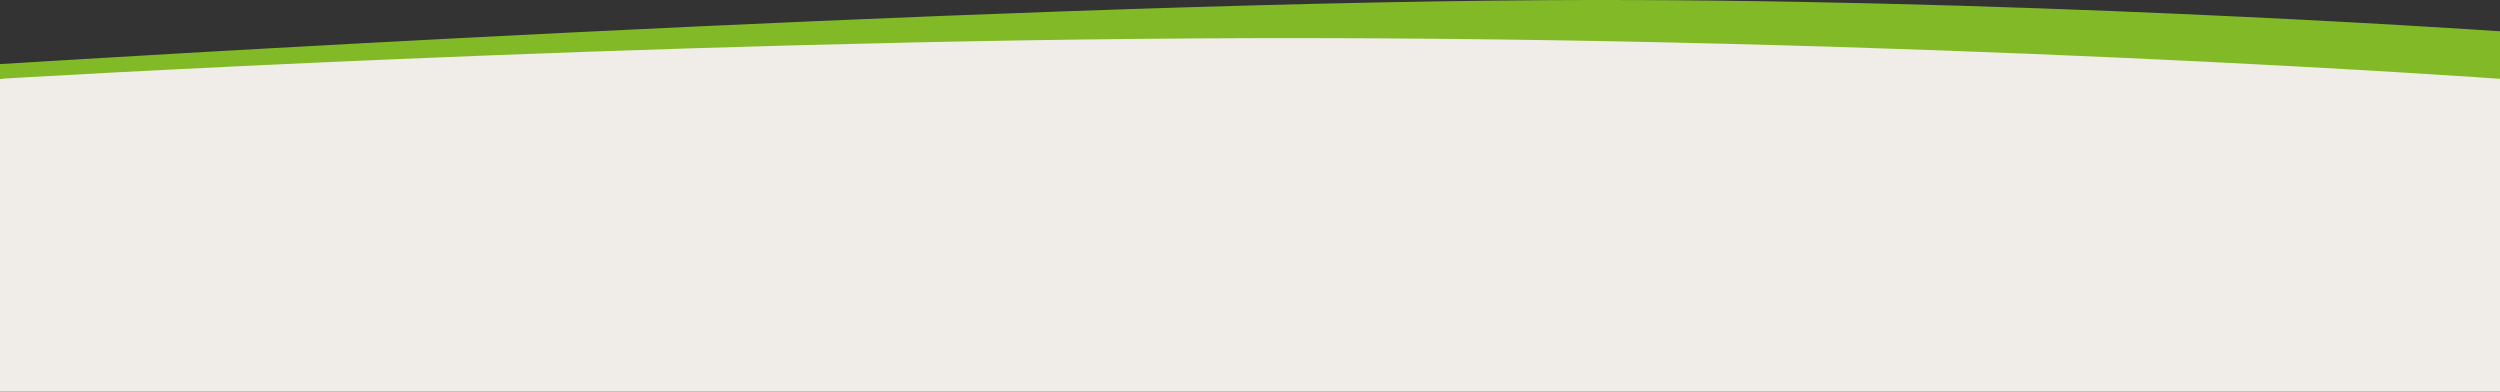
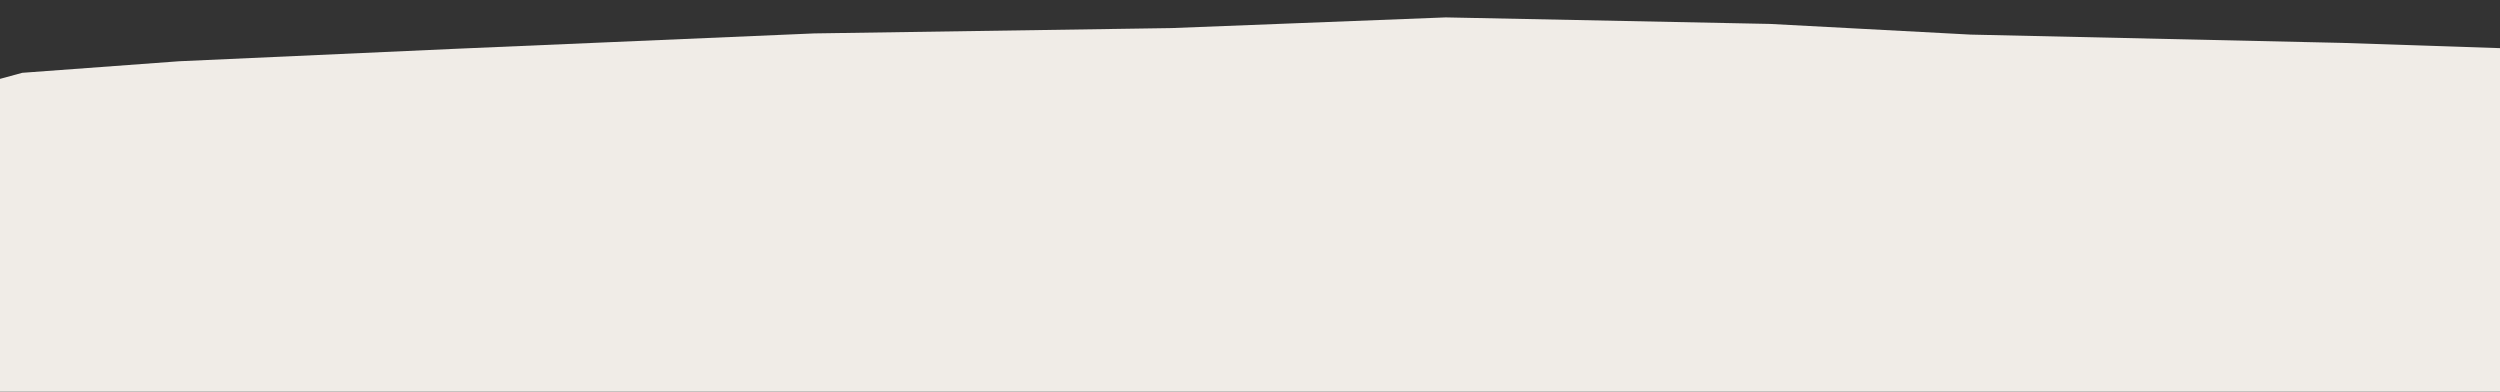
<svg xmlns="http://www.w3.org/2000/svg" viewBox="0 0 1599 250.45">
  <rect x="0" y="0" width="1599" height="250.45" fill="#333333" stroke="none" />
  <defs>
    <style>.cls-1,.cls-2{fill:#f0ece7;fill-rule:evenodd}.cls-2{fill:#82ba27}</style>
  </defs>
  <g id="Calque_2" data-name="Calque 2">
    <g id="Calque_1-2" data-name="Calque 1">
      <path class="cls-1" d="M1498.06 27.43l-237.6-5.3L1132 15.3l-207.29-4.17-175.45 6.83-228.51 3.41-229.64 9.85-176.59 7.96L14.2 46.57 0 50.45v200h1599V30.79l-100.94-3.36z" />
-       <path class="cls-2" d="M990.23.1C619.18 2.27 27.57 39.3 0 41v9.41s412.21-25 801-26c422.13-1.08 798 26 798 26V20C1579.56 18.7 1277.61-1.58 990.23.1z" />
    </g>
  </g>
</svg>